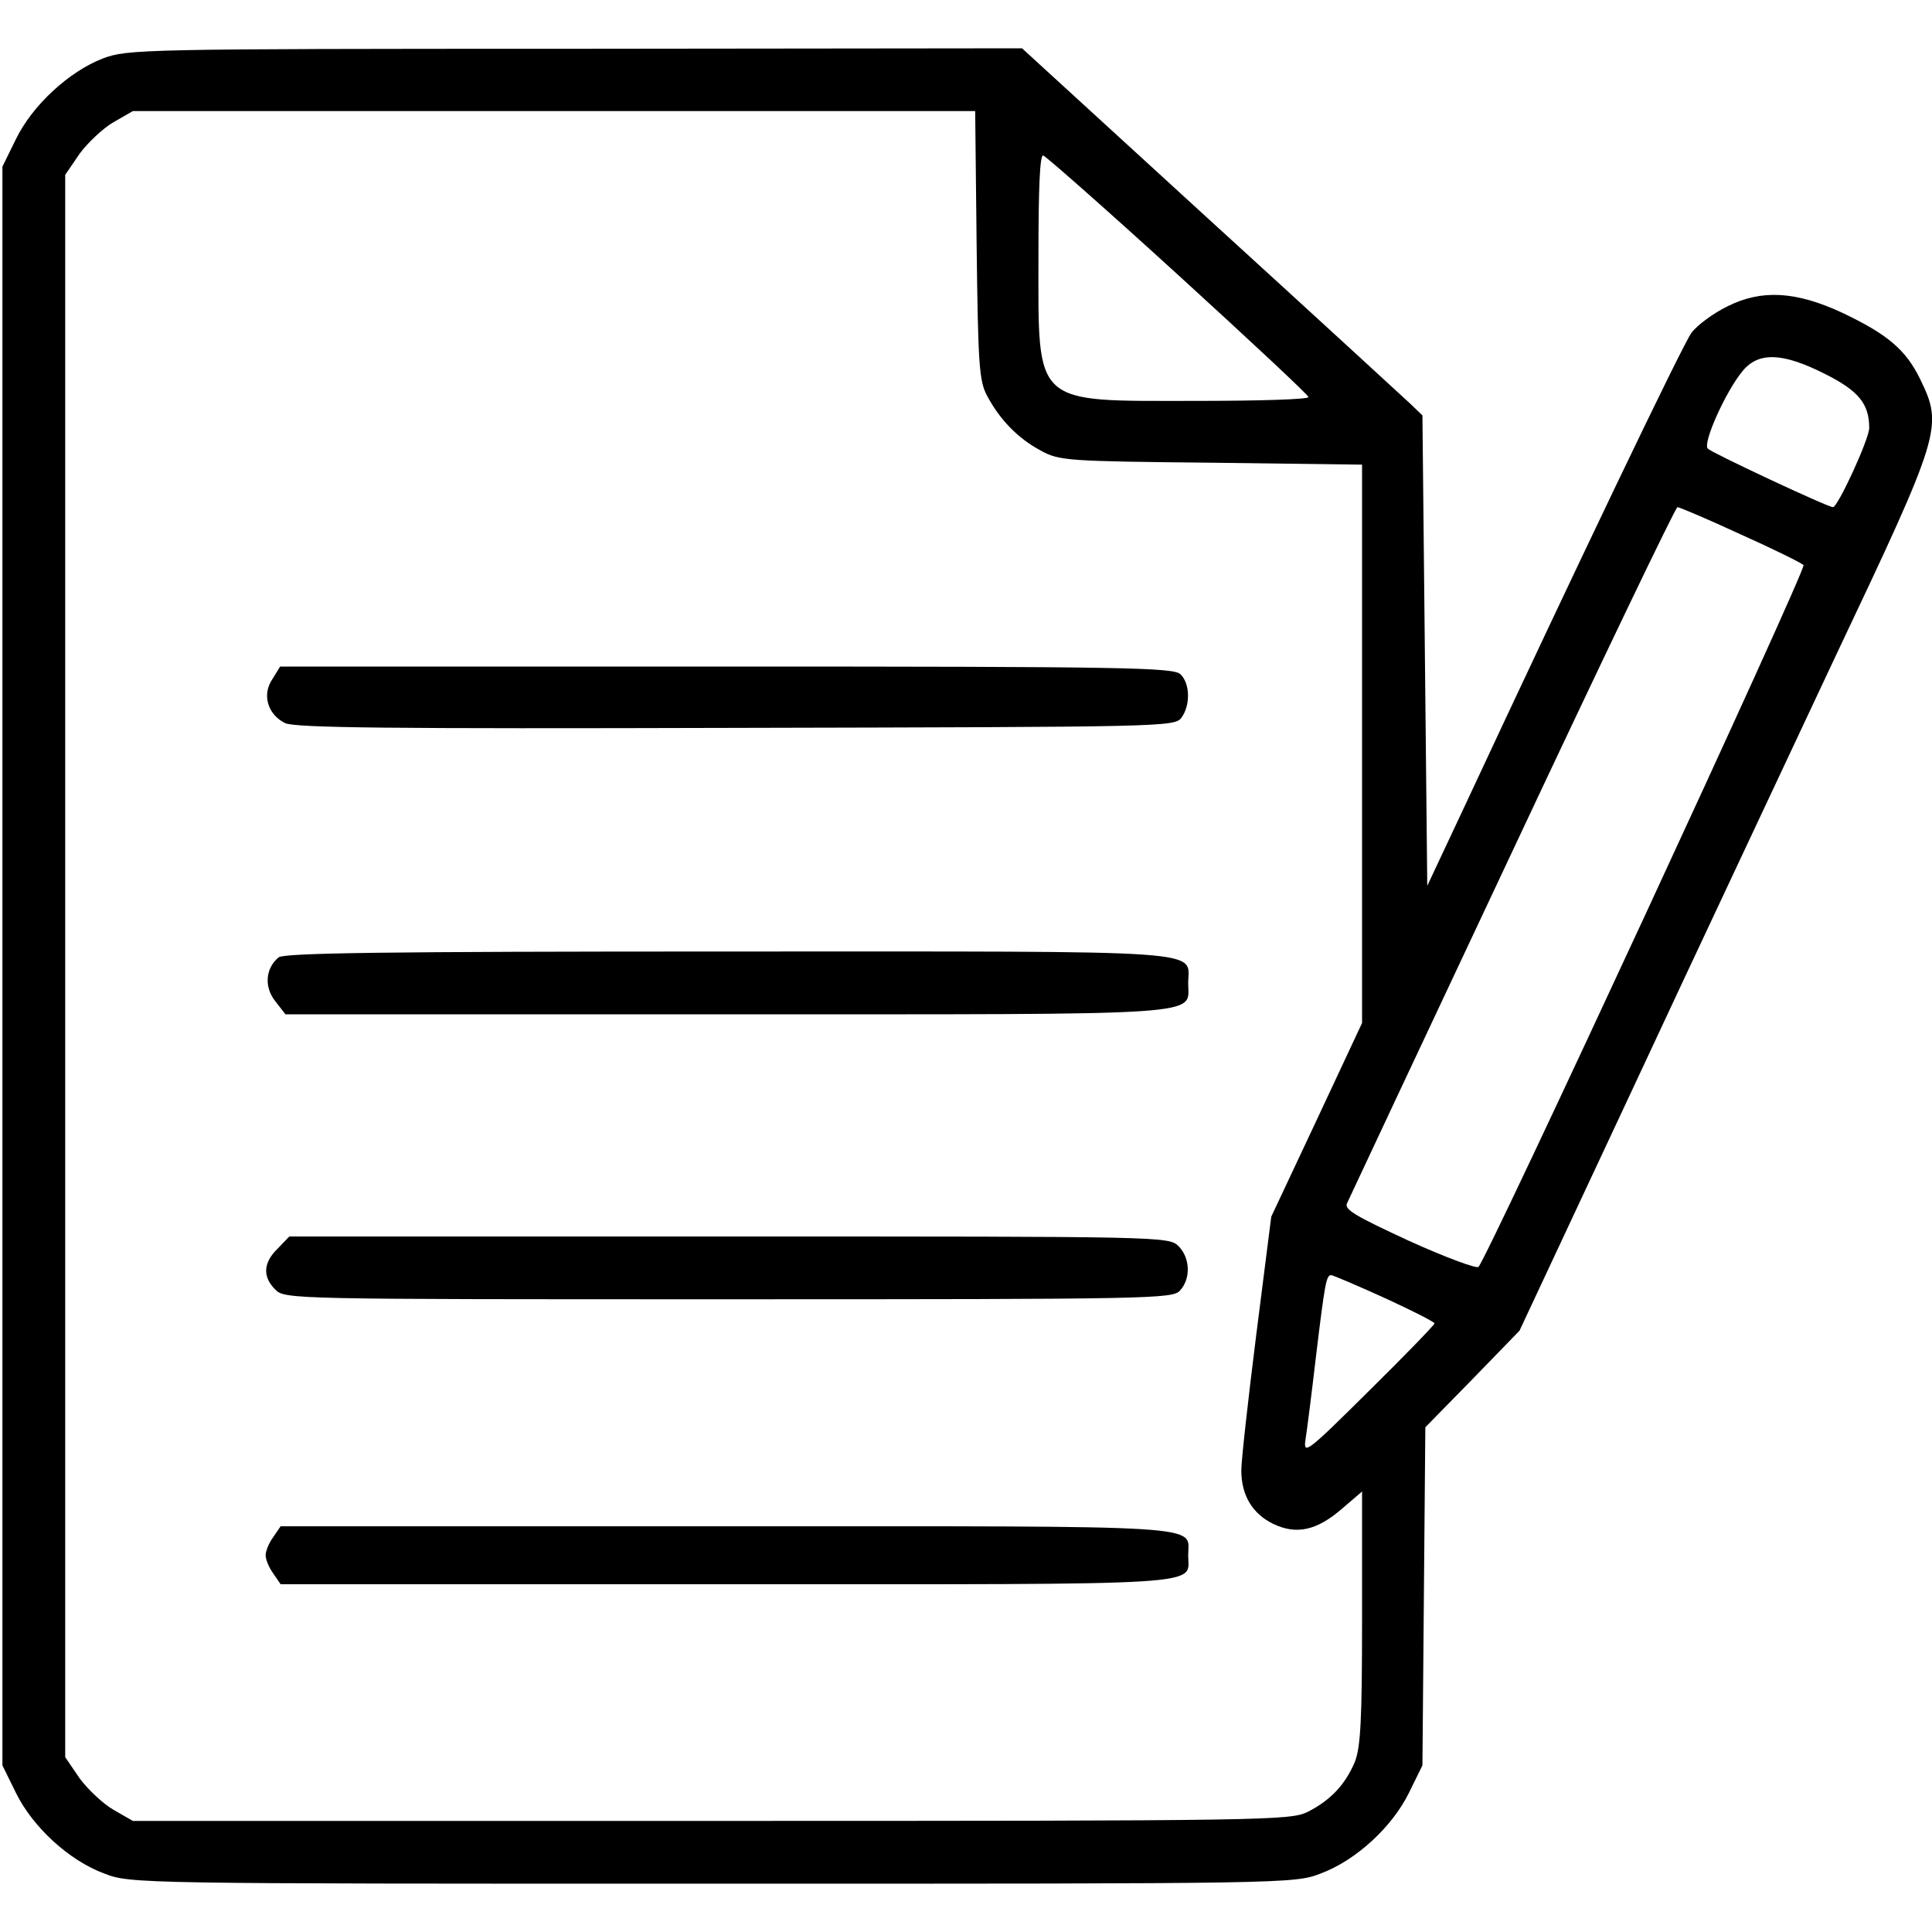
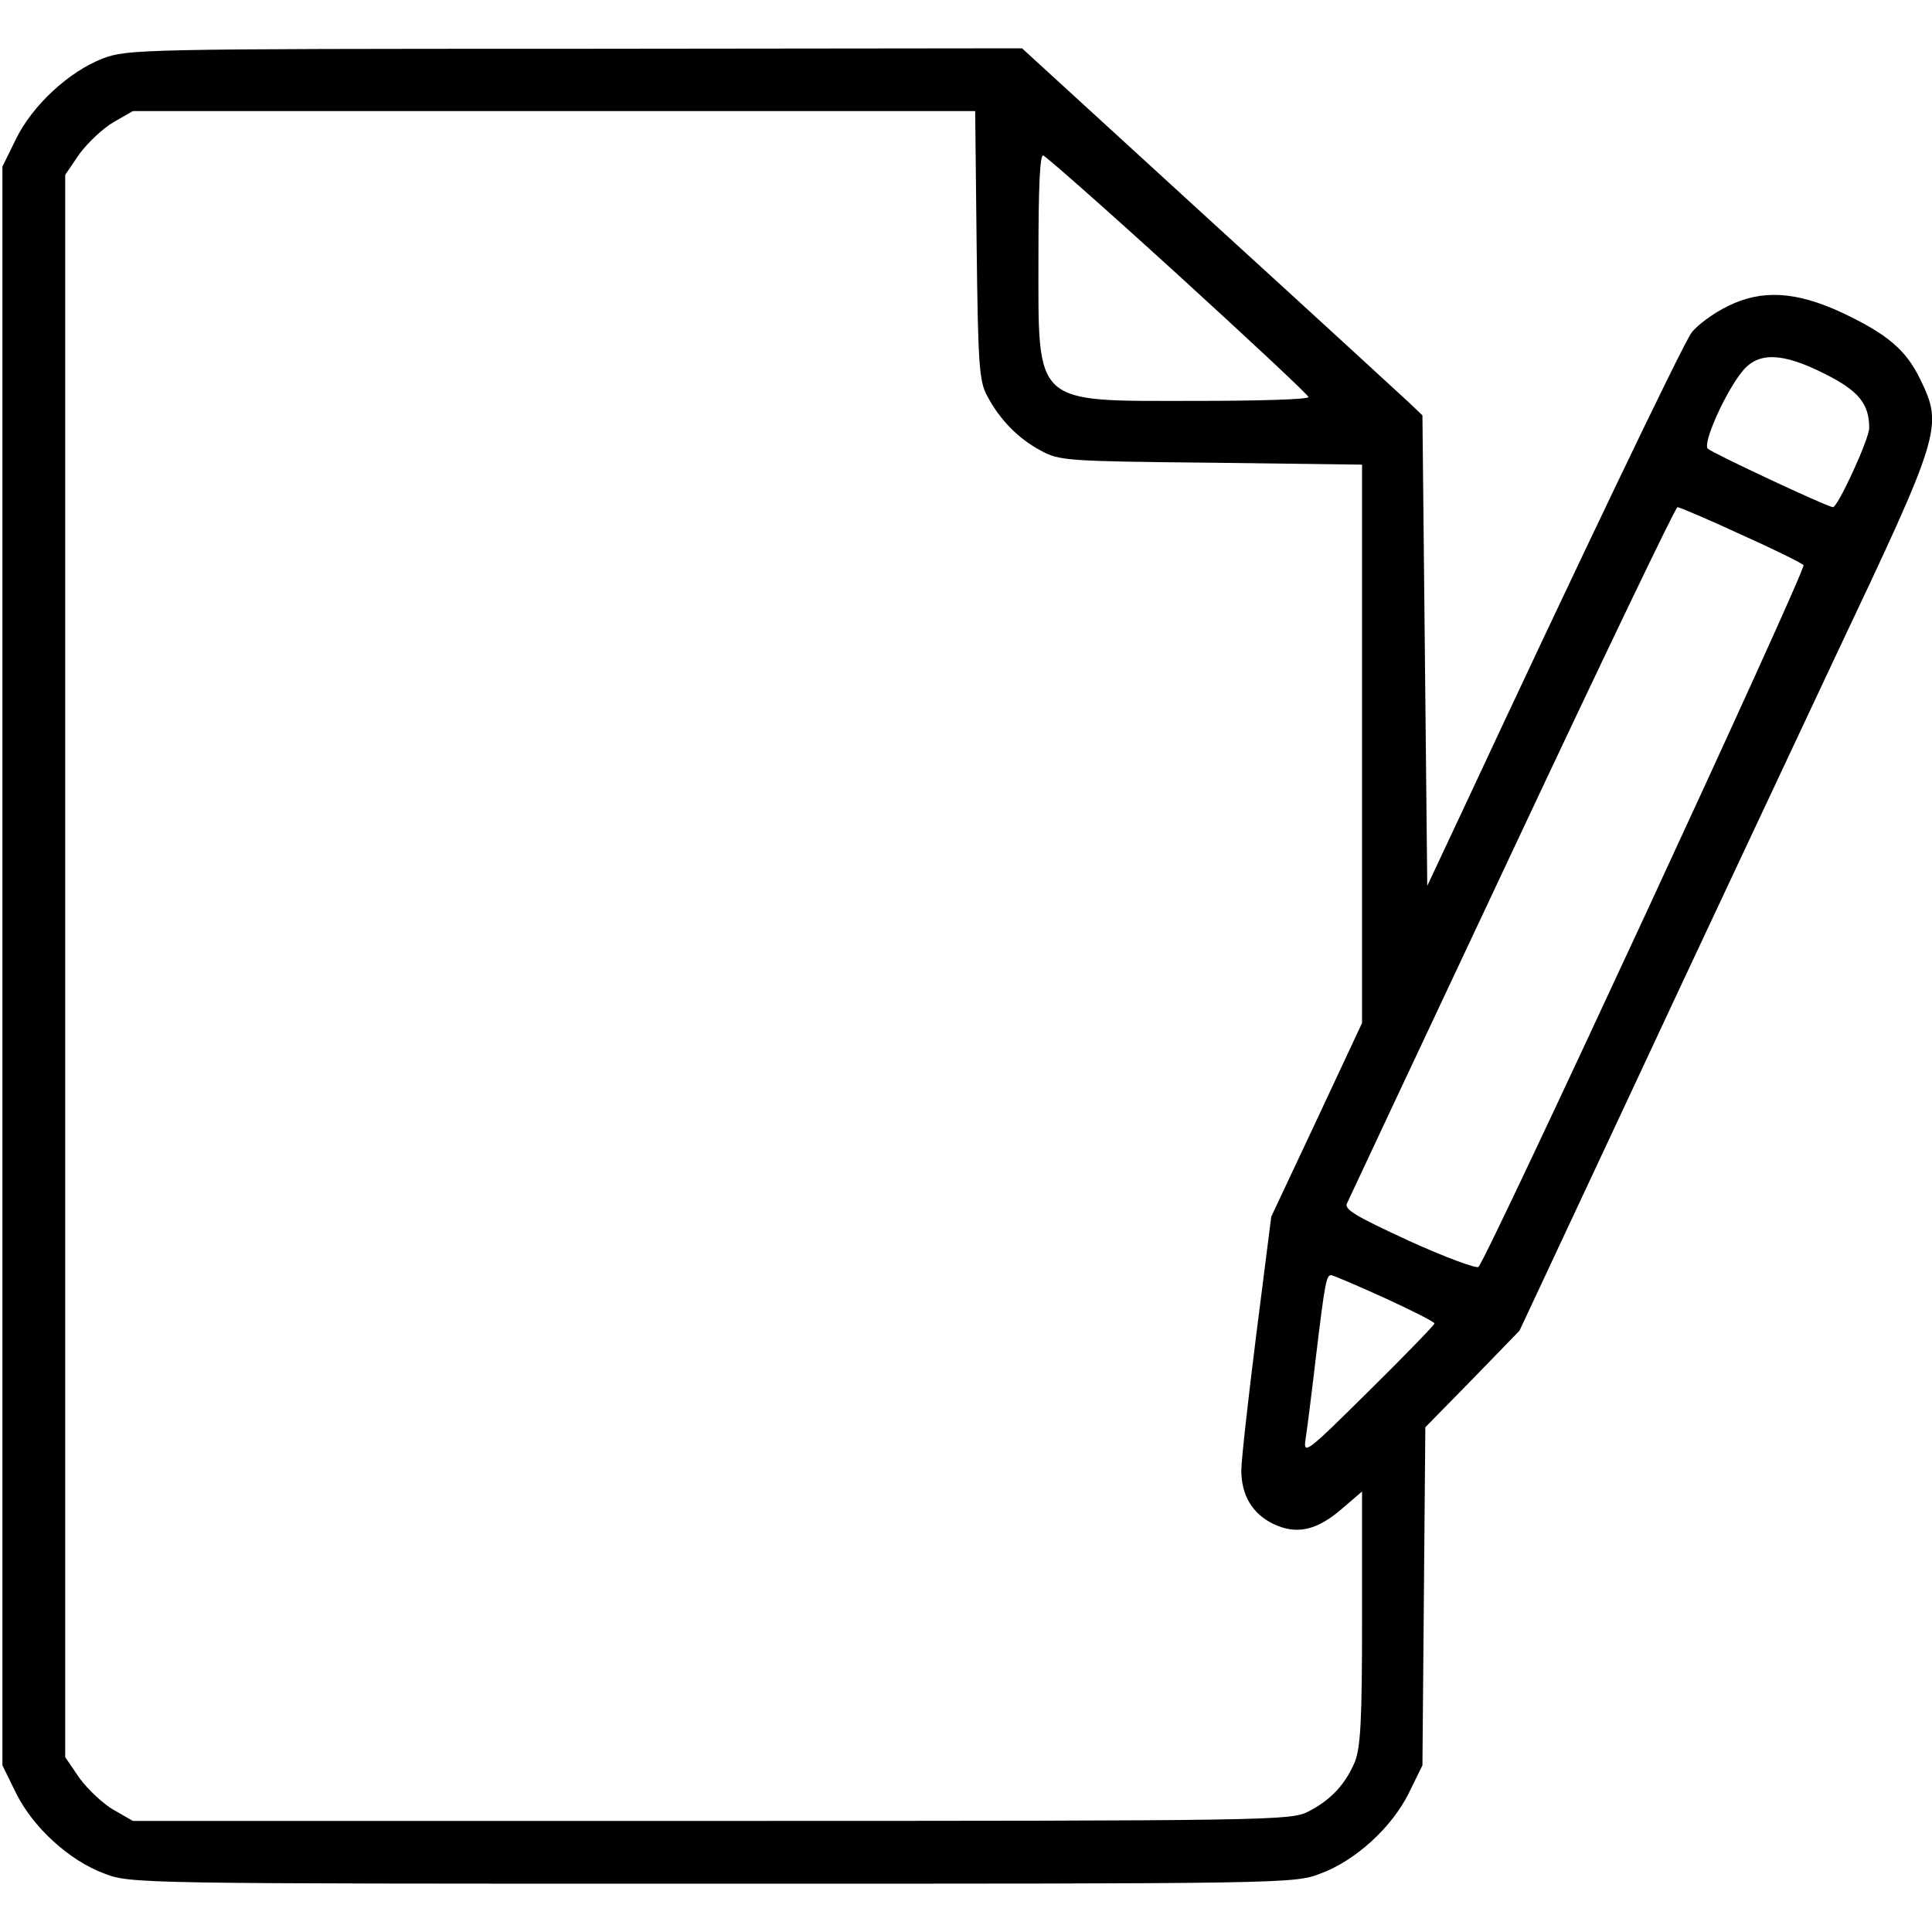
<svg xmlns="http://www.w3.org/2000/svg" version="1.0" width="400pt" height="400pt" viewBox="0 0 400 400" preserveAspectRatio="xMidYMid meet">
  <g transform="translate(0,400) scale(0.1,-0.1)" fill="#000000" stroke="none">
    <path d="M213 3879 c-70 -27 -146 -97 -180 -167 l-28 -57 0 -1655 0 -1655 28 -57 c35 -71 110 -140 183 -167 54 -21 69 -21 1259 -21 1190 0 1205 0 1259 21 73 27 148 96 183 167 l28 57 3 350 3 350 98 100 97 100 234 500 c128 275 319 680 422 900 217 458 221 472 174 569 -30 62 -68 94 -163 139 -95 44 -166 48 -236 13 -29 -14 -63 -39 -75 -55 -19 -26 -242 -492 -470 -981 l-77 -164 -5 487 -5 487 -25 24 c-14 13 -200 184 -415 380 l-389 356 -926 -1 c-900 0 -926 -1 -977 -20z m1809 -386 c3 -248 5 -282 22 -313 26 -49 64 -88 111 -113 38 -21 55 -22 353 -25 l312 -4 0 -578 0 -578 -94 -201 -94 -200 -31 -244 c-17 -135 -31 -261 -31 -281 0 -52 23 -90 66 -111 48 -23 90 -14 142 31 l42 36 0 -262 c0 -213 -3 -267 -15 -298 -20 -47 -50 -79 -97 -103 -36 -18 -77 -19 -1235 -19 l-1198 0 -40 23 c-21 12 -53 42 -70 65 l-30 44 0 1638 0 1638 30 44 c17 23 49 53 70 65 l40 23 872 0 872 0 3 -277z m418 -63 c148 -135 269 -248 269 -252 1 -5 -105 -8 -234 -8 -339 0 -325 -13 -325 300 0 143 3 211 10 208 6 -2 132 -113 280 -248z m1338 -204 c70 -35 92 -62 92 -112 0 -23 -65 -164 -75 -164 -11 0 -250 112 -259 121 -12 10 37 119 72 161 33 40 83 38 170 -6z m-175 -332 c67 -30 126 -59 131 -64 7 -7 -653 -1432 -673 -1453 -4 -4 -69 20 -144 54 -110 51 -135 65 -128 78 4 9 158 337 342 728 184 392 338 713 342 713 4 0 63 -25 130 -56z m-737 -1581 c57 -26 104 -50 104 -53 0 -3 -61 -66 -136 -140 -129 -128 -136 -133 -131 -100 3 19 13 98 22 175 18 149 21 165 31 165 3 0 53 -21 110 -47z" />
-     <path d="M564 2594 c-22 -32 -10 -73 26 -91 20 -10 217 -12 933 -10 886 2 909 2 923 21 19 26 18 71 -2 90 -14 14 -113 16 -939 16 l-925 0 -16 -26z" />
-     <path d="M577 2018 c-27 -22 -31 -61 -7 -91 l21 -27 913 0 c1012 0 956 -4 956 64 0 71 66 66 -951 66 -717 0 -919 -3 -932 -12z" />
-     <path d="M575 1415 c-30 -29 -32 -58 -5 -85 20 -20 33 -20 938 -20 878 0 920 1 935 18 23 25 21 68 -3 92 -20 20 -33 20 -930 20 l-911 0 -24 -25z" />
-     <path d="M566 818 c-9 -12 -16 -29 -16 -38 0 -9 7 -26 16 -38 l15 -22 924 0 c1016 0 955 -4 955 60 0 64 61 60 -955 60 l-924 0 -15 -22z" />
  </g>
</svg>